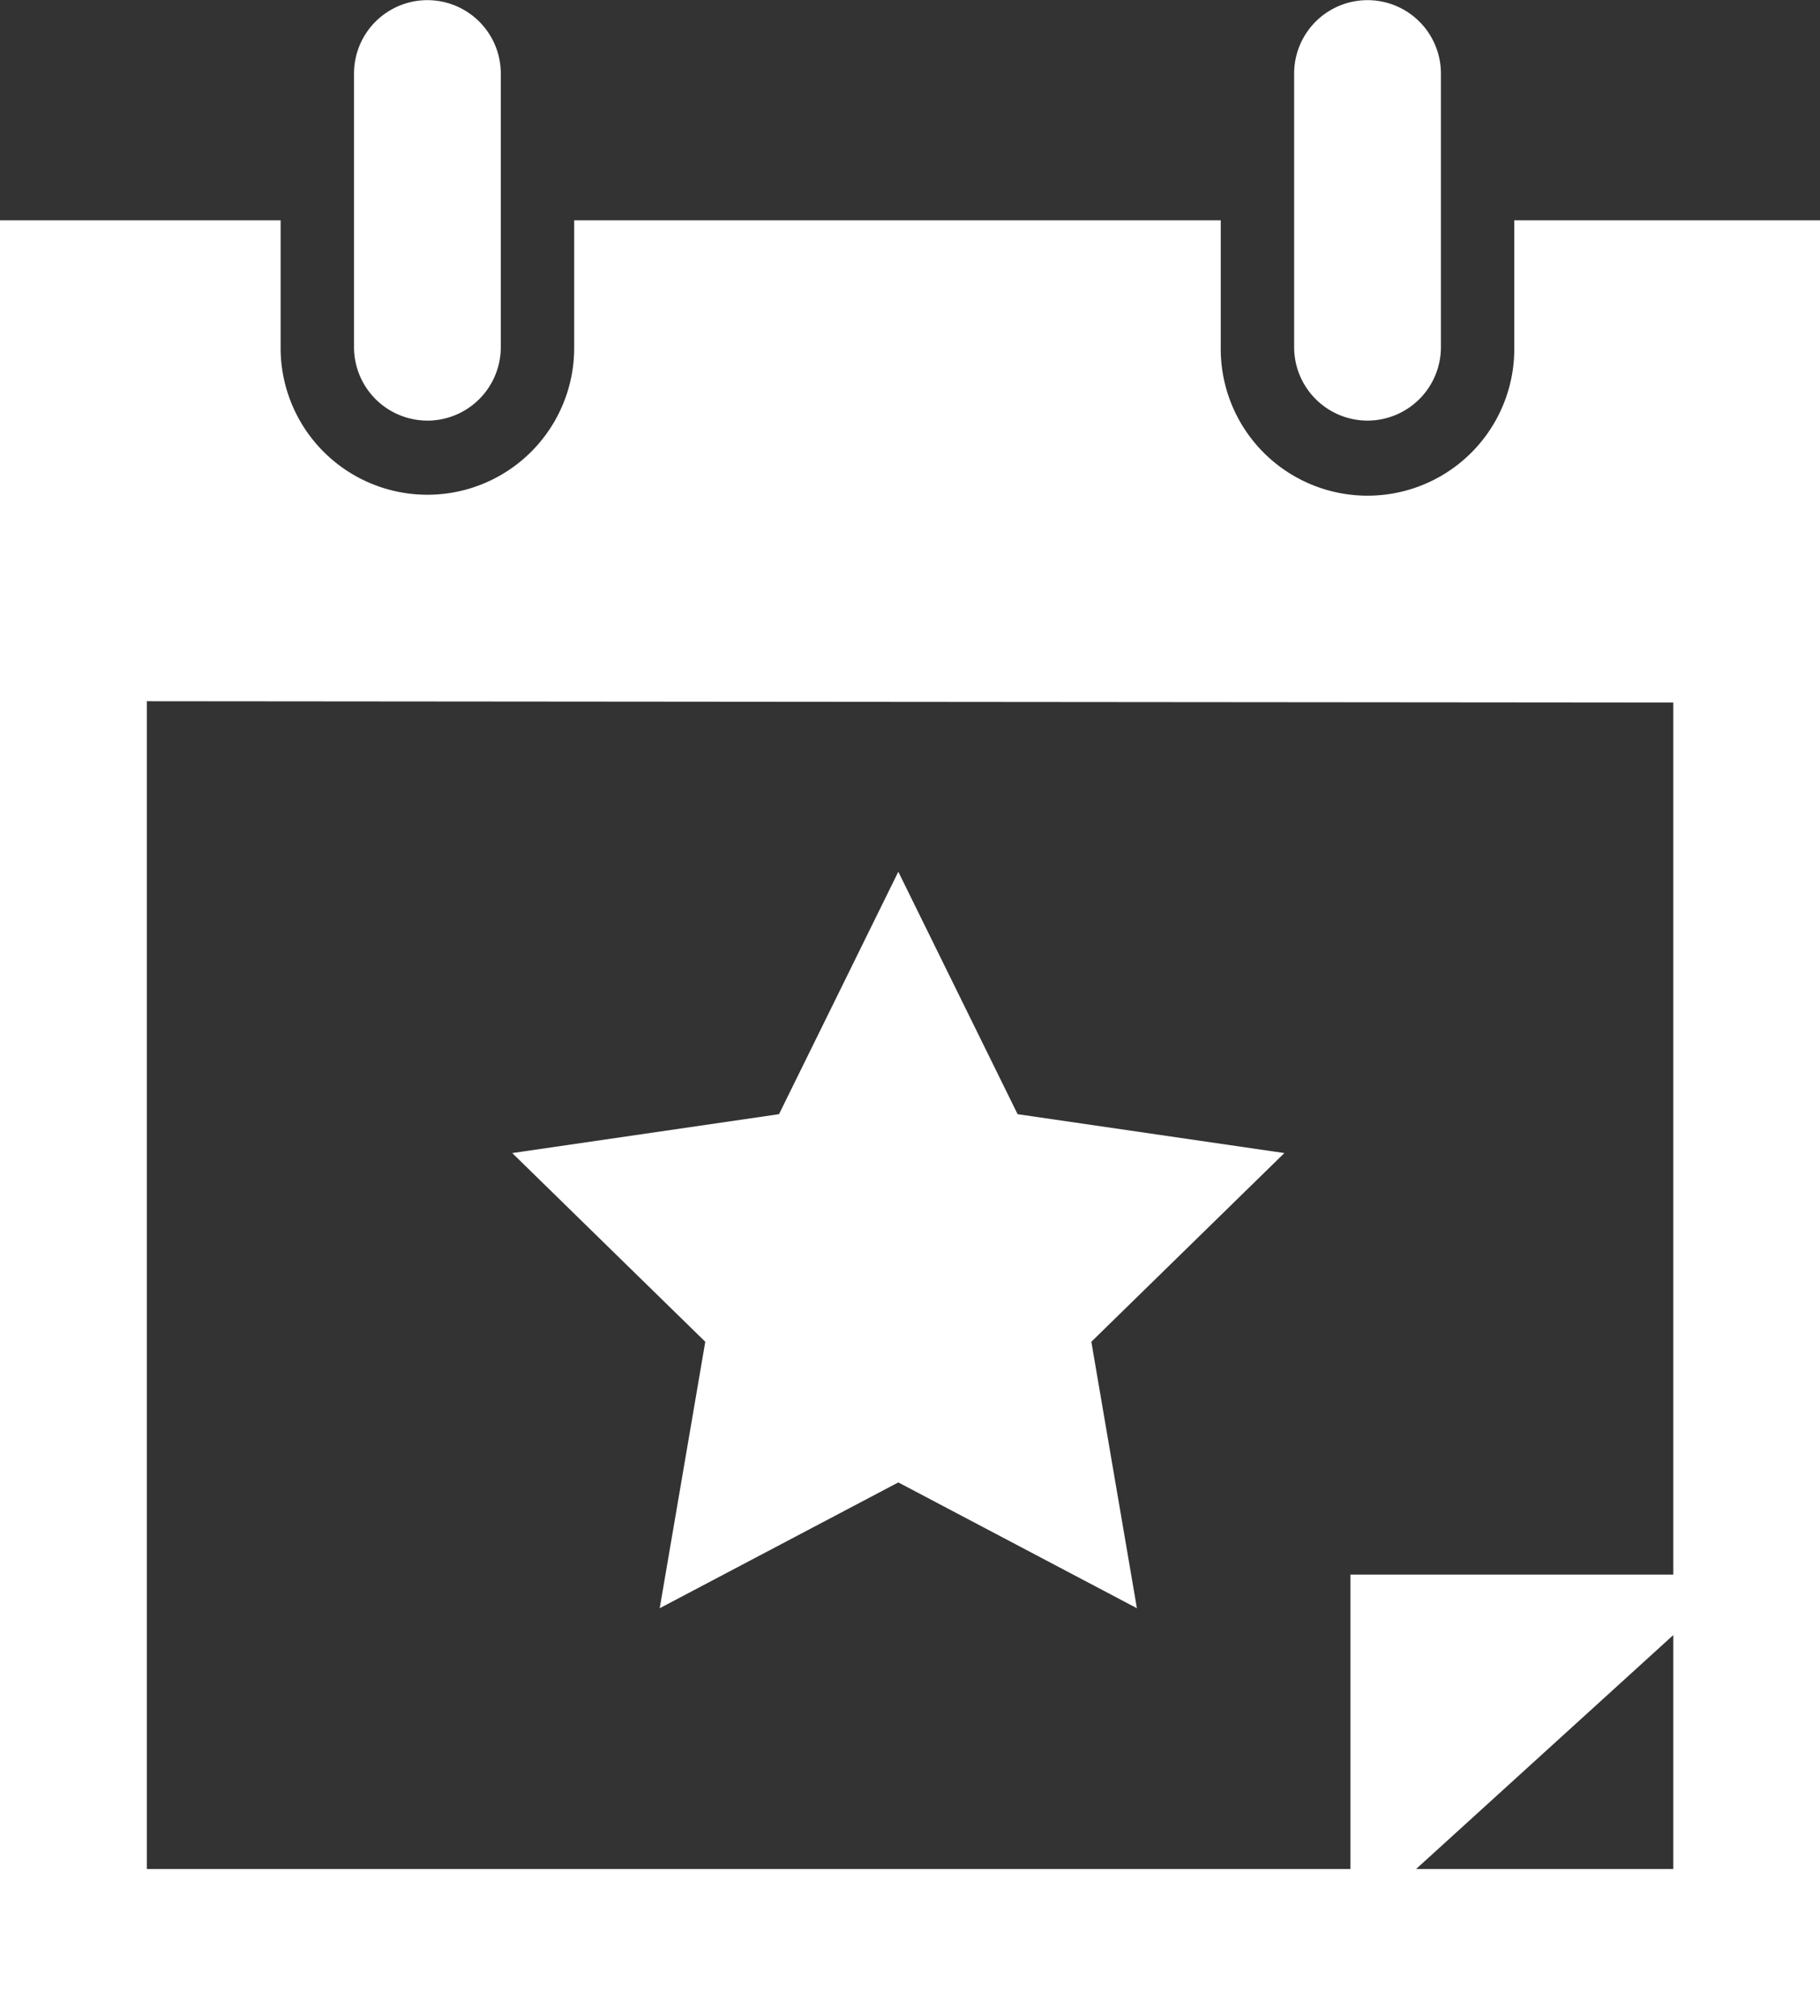
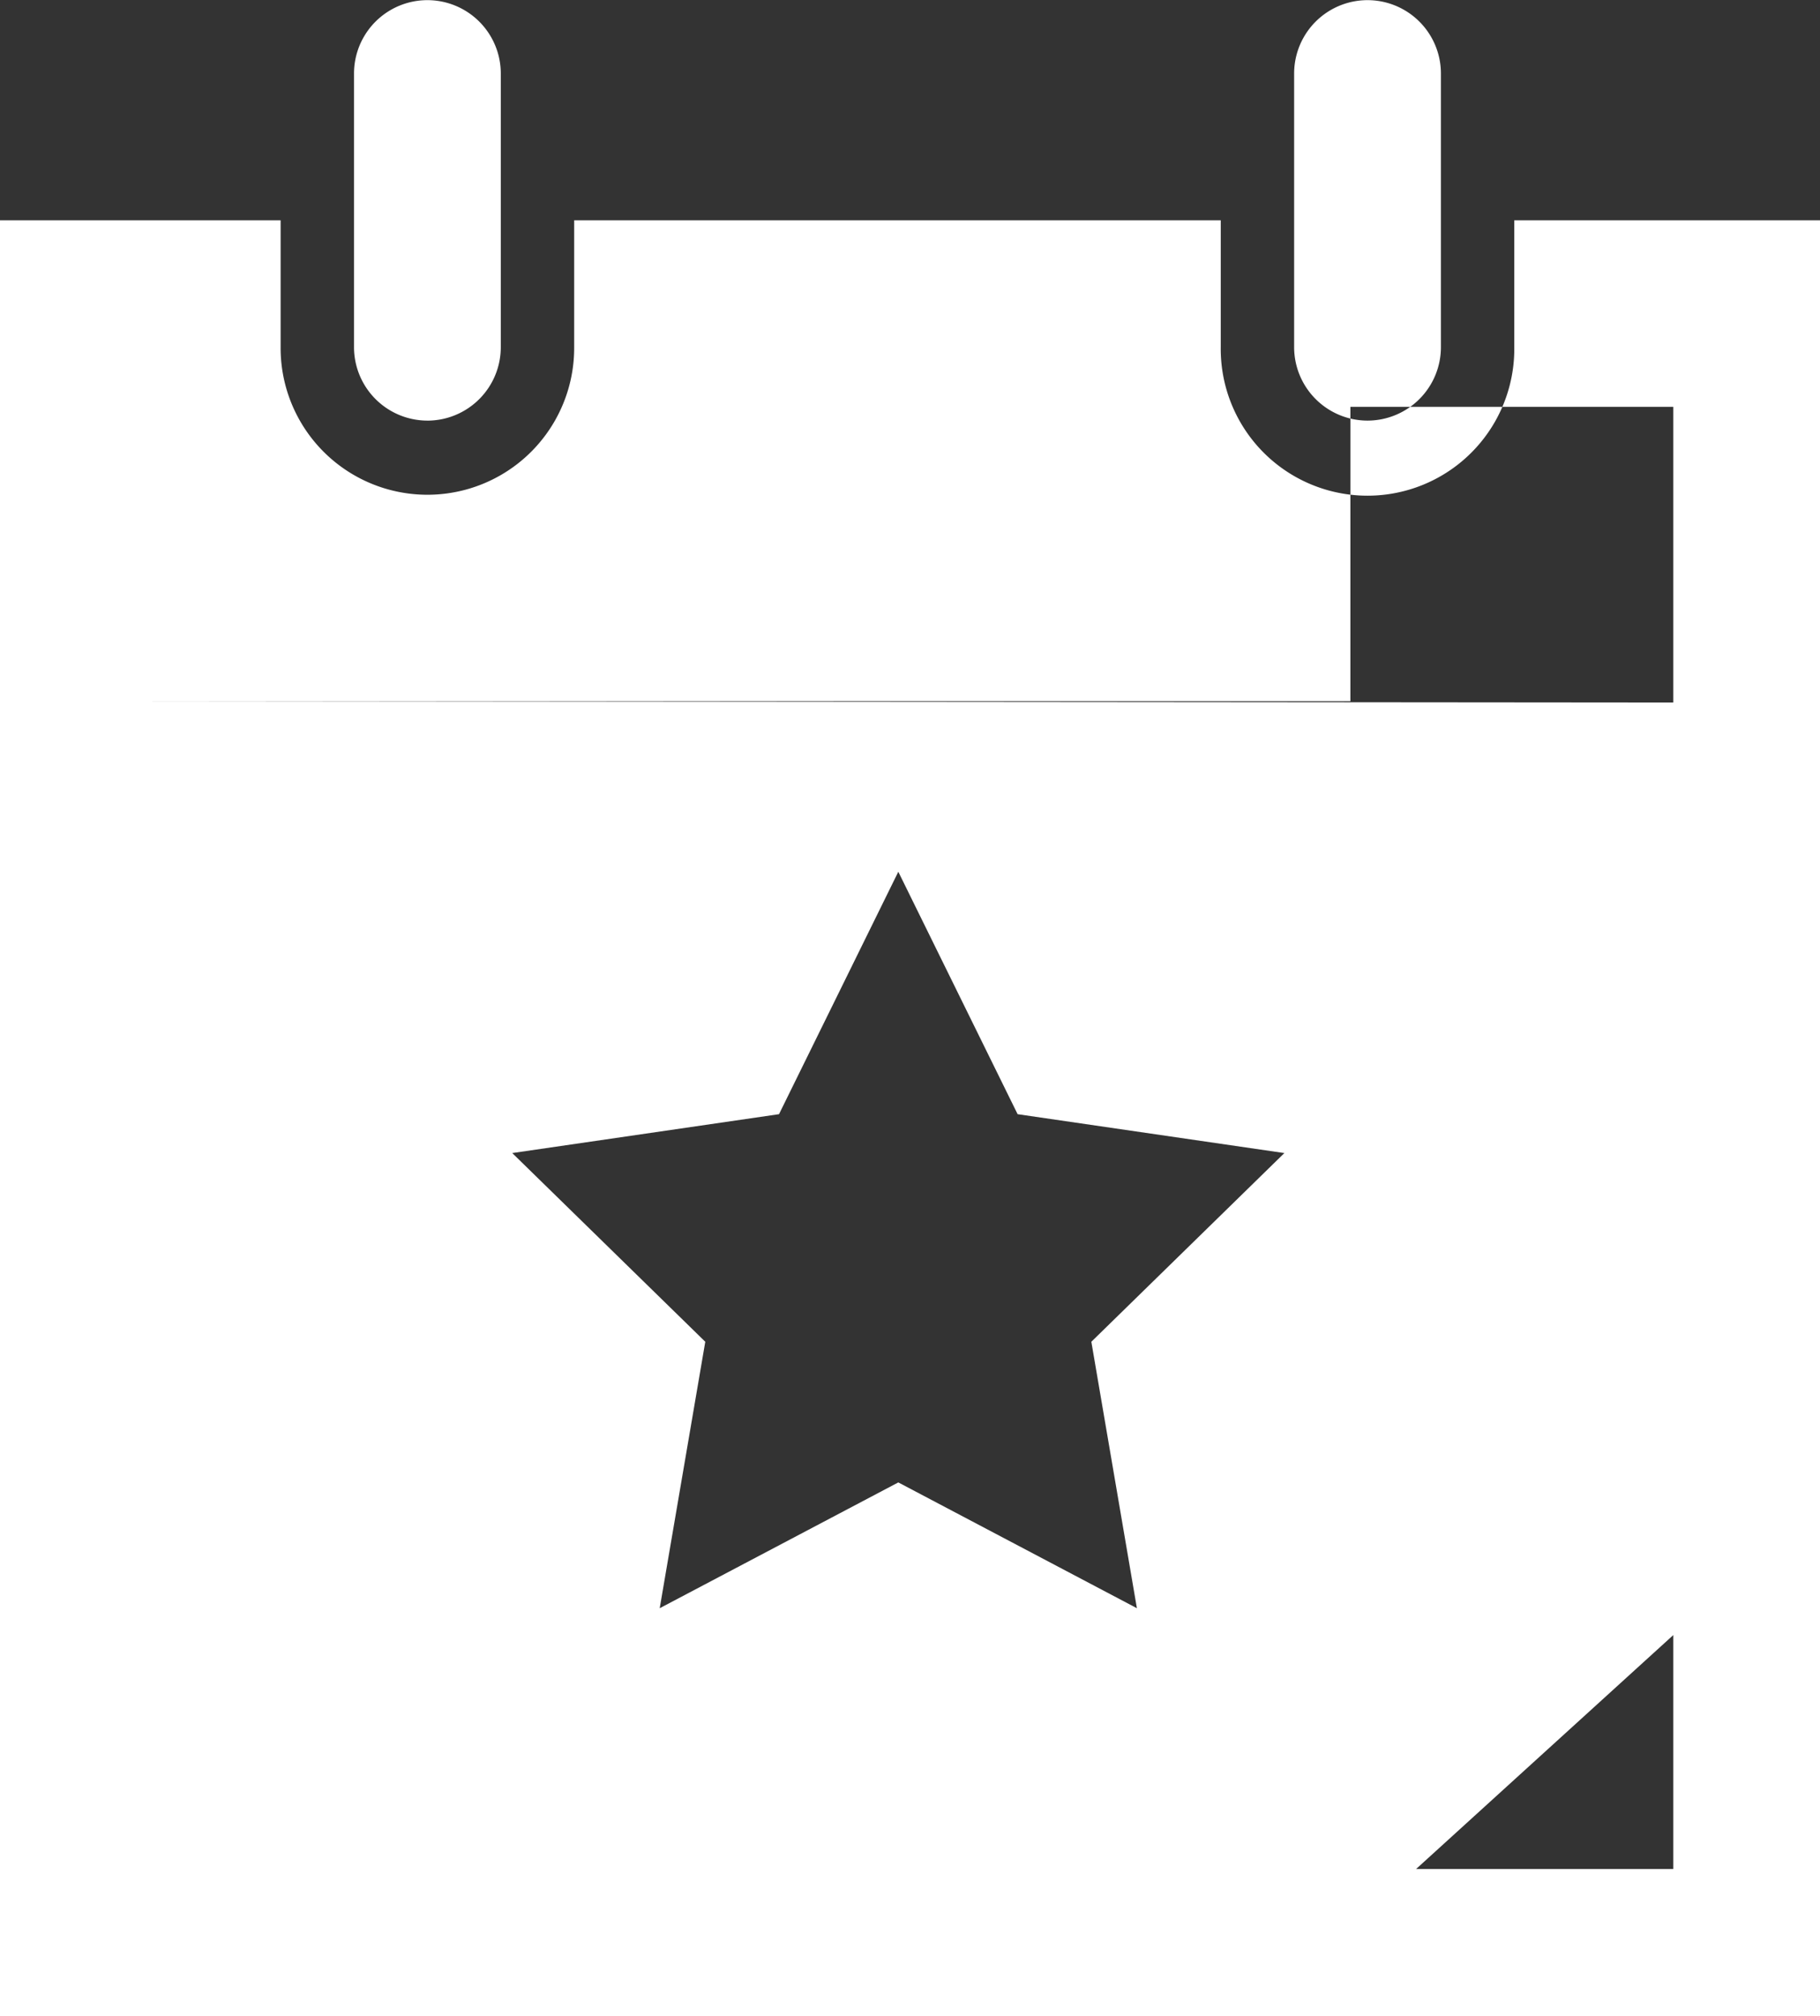
<svg xmlns="http://www.w3.org/2000/svg" width="297" height="329" viewBox="0 0 297 329">
  <rect x="0" y="0" width="297" height="329" fill="#333333" stroke="none" />
  <defs>
    <style>      .cls-1 {        fill: #fff;        fill-rule: evenodd;      }    </style>
  </defs>
-   <path id="events.svg" class="cls-1" d="M153.092,241.94l-31.5-30.791,43.532-6.344,19.468-39.558,19.469,39.558,43.532,6.344-31.5,30.791,7.435,43.479-38.936-20.528-38.936,20.528ZM261.162,91.632a11.991,11.991,0,0,0,11.976-12.01V35a11.976,11.976,0,1,0-23.952,0V79.622A11.992,11.992,0,0,0,261.162,91.632Zm73.85-32.679V352H38V58.952H83.793v20.67a23.953,23.953,0,1,0,47.905,0V58.952H237.21v20.67a23.952,23.952,0,1,0,47.9,0V58.952h49.9ZM311.06,289.8l-41.978,38.179H311.06V289.8Zm0-152.164-249.1-.213V327.976H258.365v-48.04H311.06v-142.3Zm-203.314-46a11.992,11.992,0,0,0,11.976-12.01V35A11.976,11.976,0,1,0,95.77,35V79.622A11.992,11.992,0,0,0,107.746,91.632Z" transform="translate(-38 -23)" />
+   <path id="events.svg" class="cls-1" d="M153.092,241.94l-31.5-30.791,43.532-6.344,19.468-39.558,19.469,39.558,43.532,6.344-31.5,30.791,7.435,43.479-38.936-20.528-38.936,20.528ZM261.162,91.632a11.991,11.991,0,0,0,11.976-12.01V35a11.976,11.976,0,1,0-23.952,0V79.622A11.992,11.992,0,0,0,261.162,91.632Zm73.85-32.679V352H38V58.952H83.793v20.67a23.953,23.953,0,1,0,47.905,0V58.952H237.21v20.67a23.952,23.952,0,1,0,47.9,0V58.952h49.9ZM311.06,289.8l-41.978,38.179H311.06V289.8Zm0-152.164-249.1-.213H258.365v-48.04H311.06v-142.3Zm-203.314-46a11.992,11.992,0,0,0,11.976-12.01V35A11.976,11.976,0,1,0,95.77,35V79.622A11.992,11.992,0,0,0,107.746,91.632Z" transform="translate(-38 -23)" />
</svg>